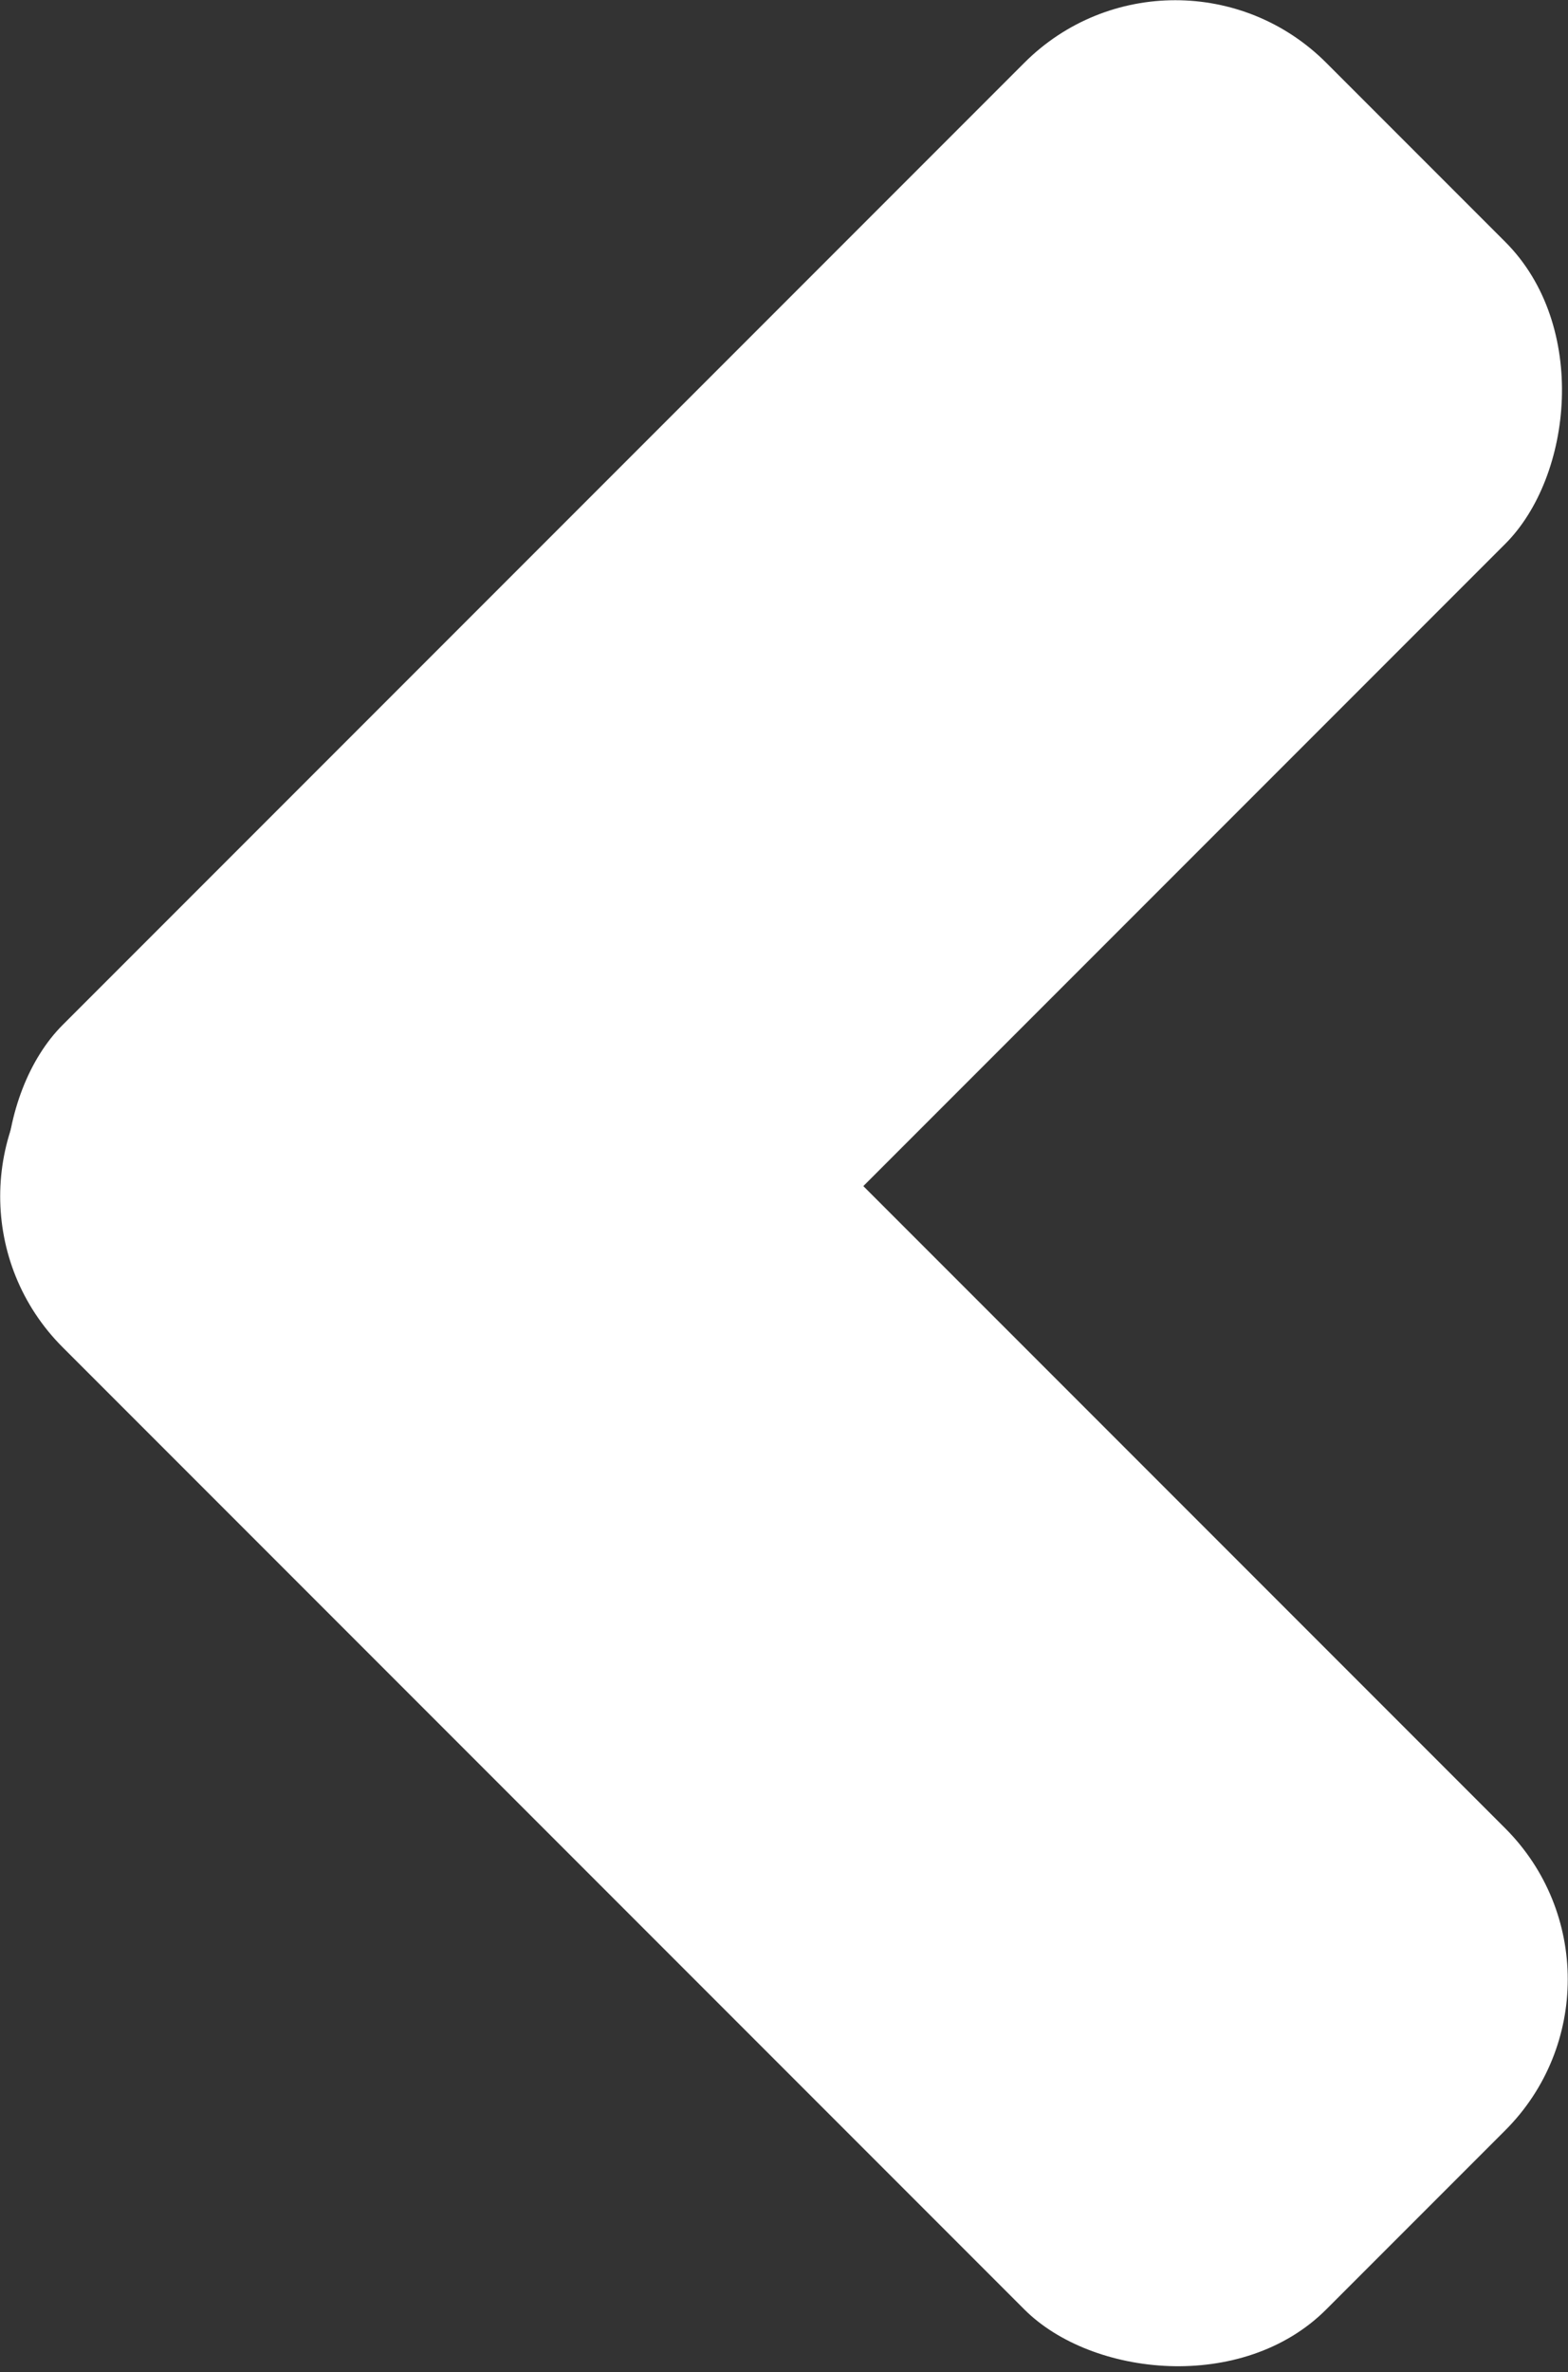
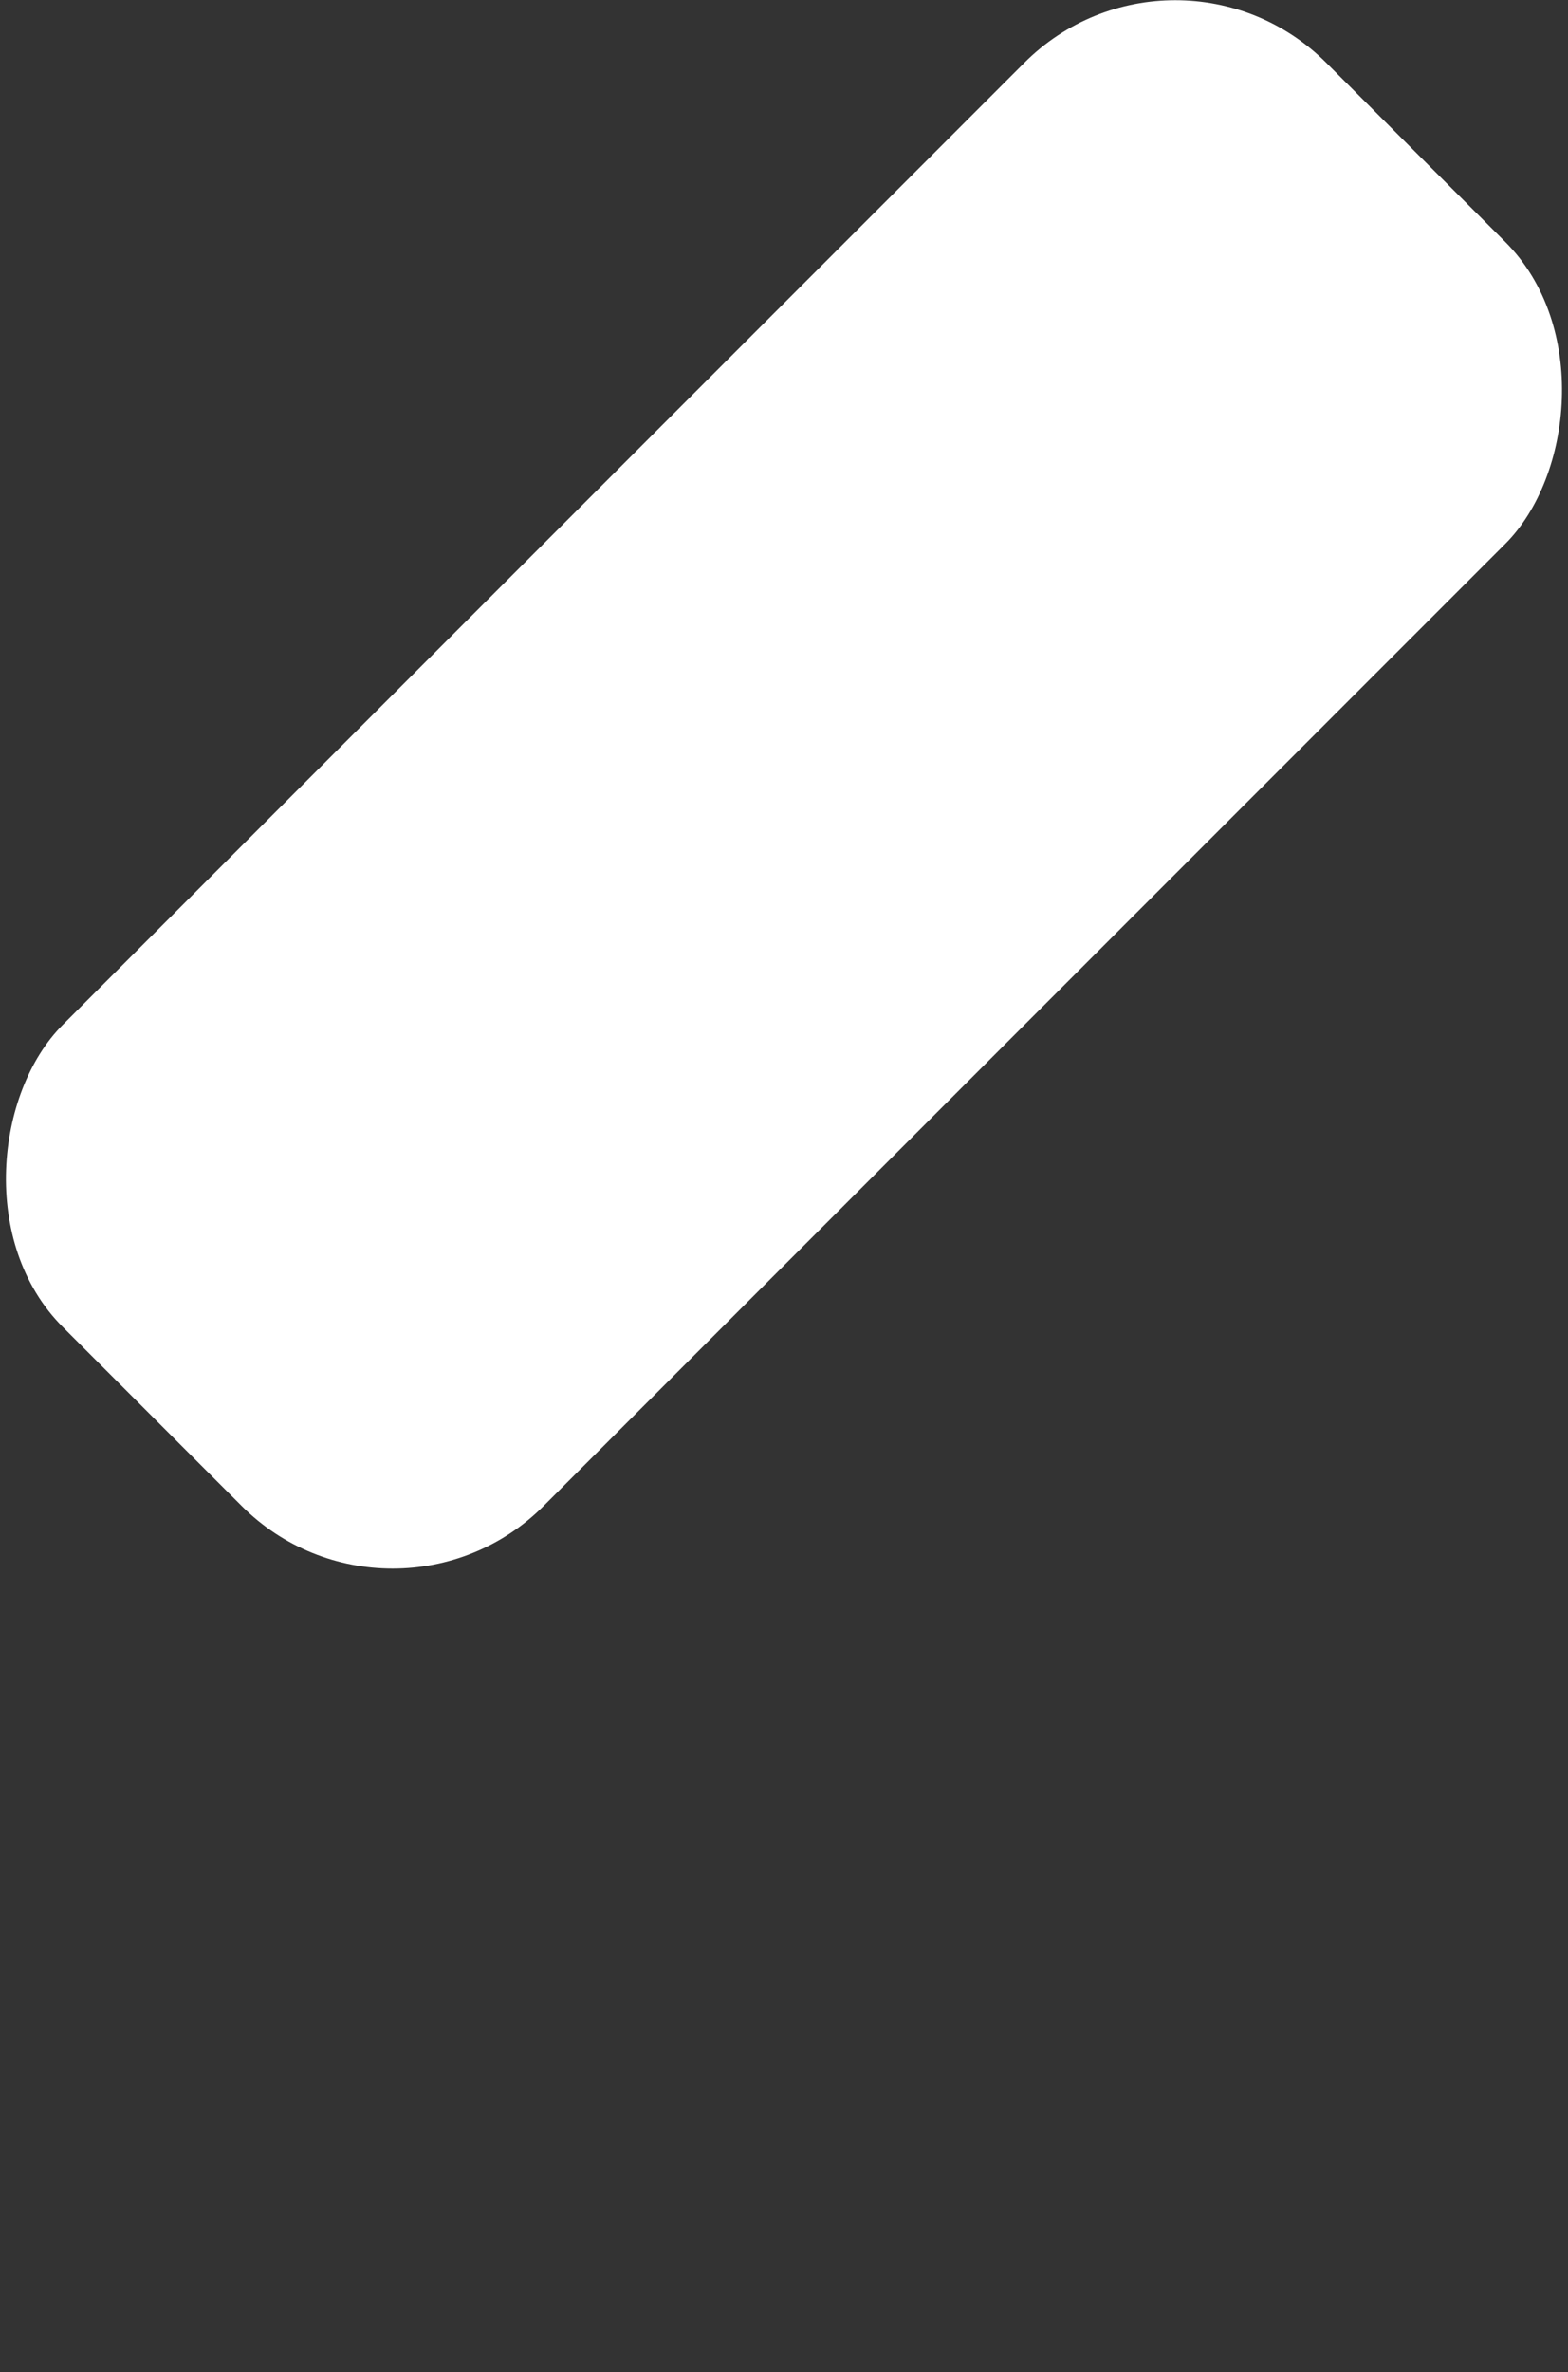
<svg xmlns="http://www.w3.org/2000/svg" id="a" width="9.241mm" height="13.974mm" version="1.1" viewBox="0 0 9.241 13.974">
  <rect x="0" y="0" width="9.241" height="13.974" fill="#333333" stroke="none" />
  <g id="b" transform="translate(-52.725 -18.667)">
    <g id="f">
      <rect id="e" transform="rotate(45)" x="55.012" y="-29.348" width="4.008" height="10.531" rx="1.258" ry="1.258" style="fill:#fff" />
-       <rect id="c" transform="rotate(-45)" x="18.732" y="55.097" width="4.008" height="10.531" rx="1.258" ry="1.258" style="fill:#fff" />
    </g>
  </g>
</svg>